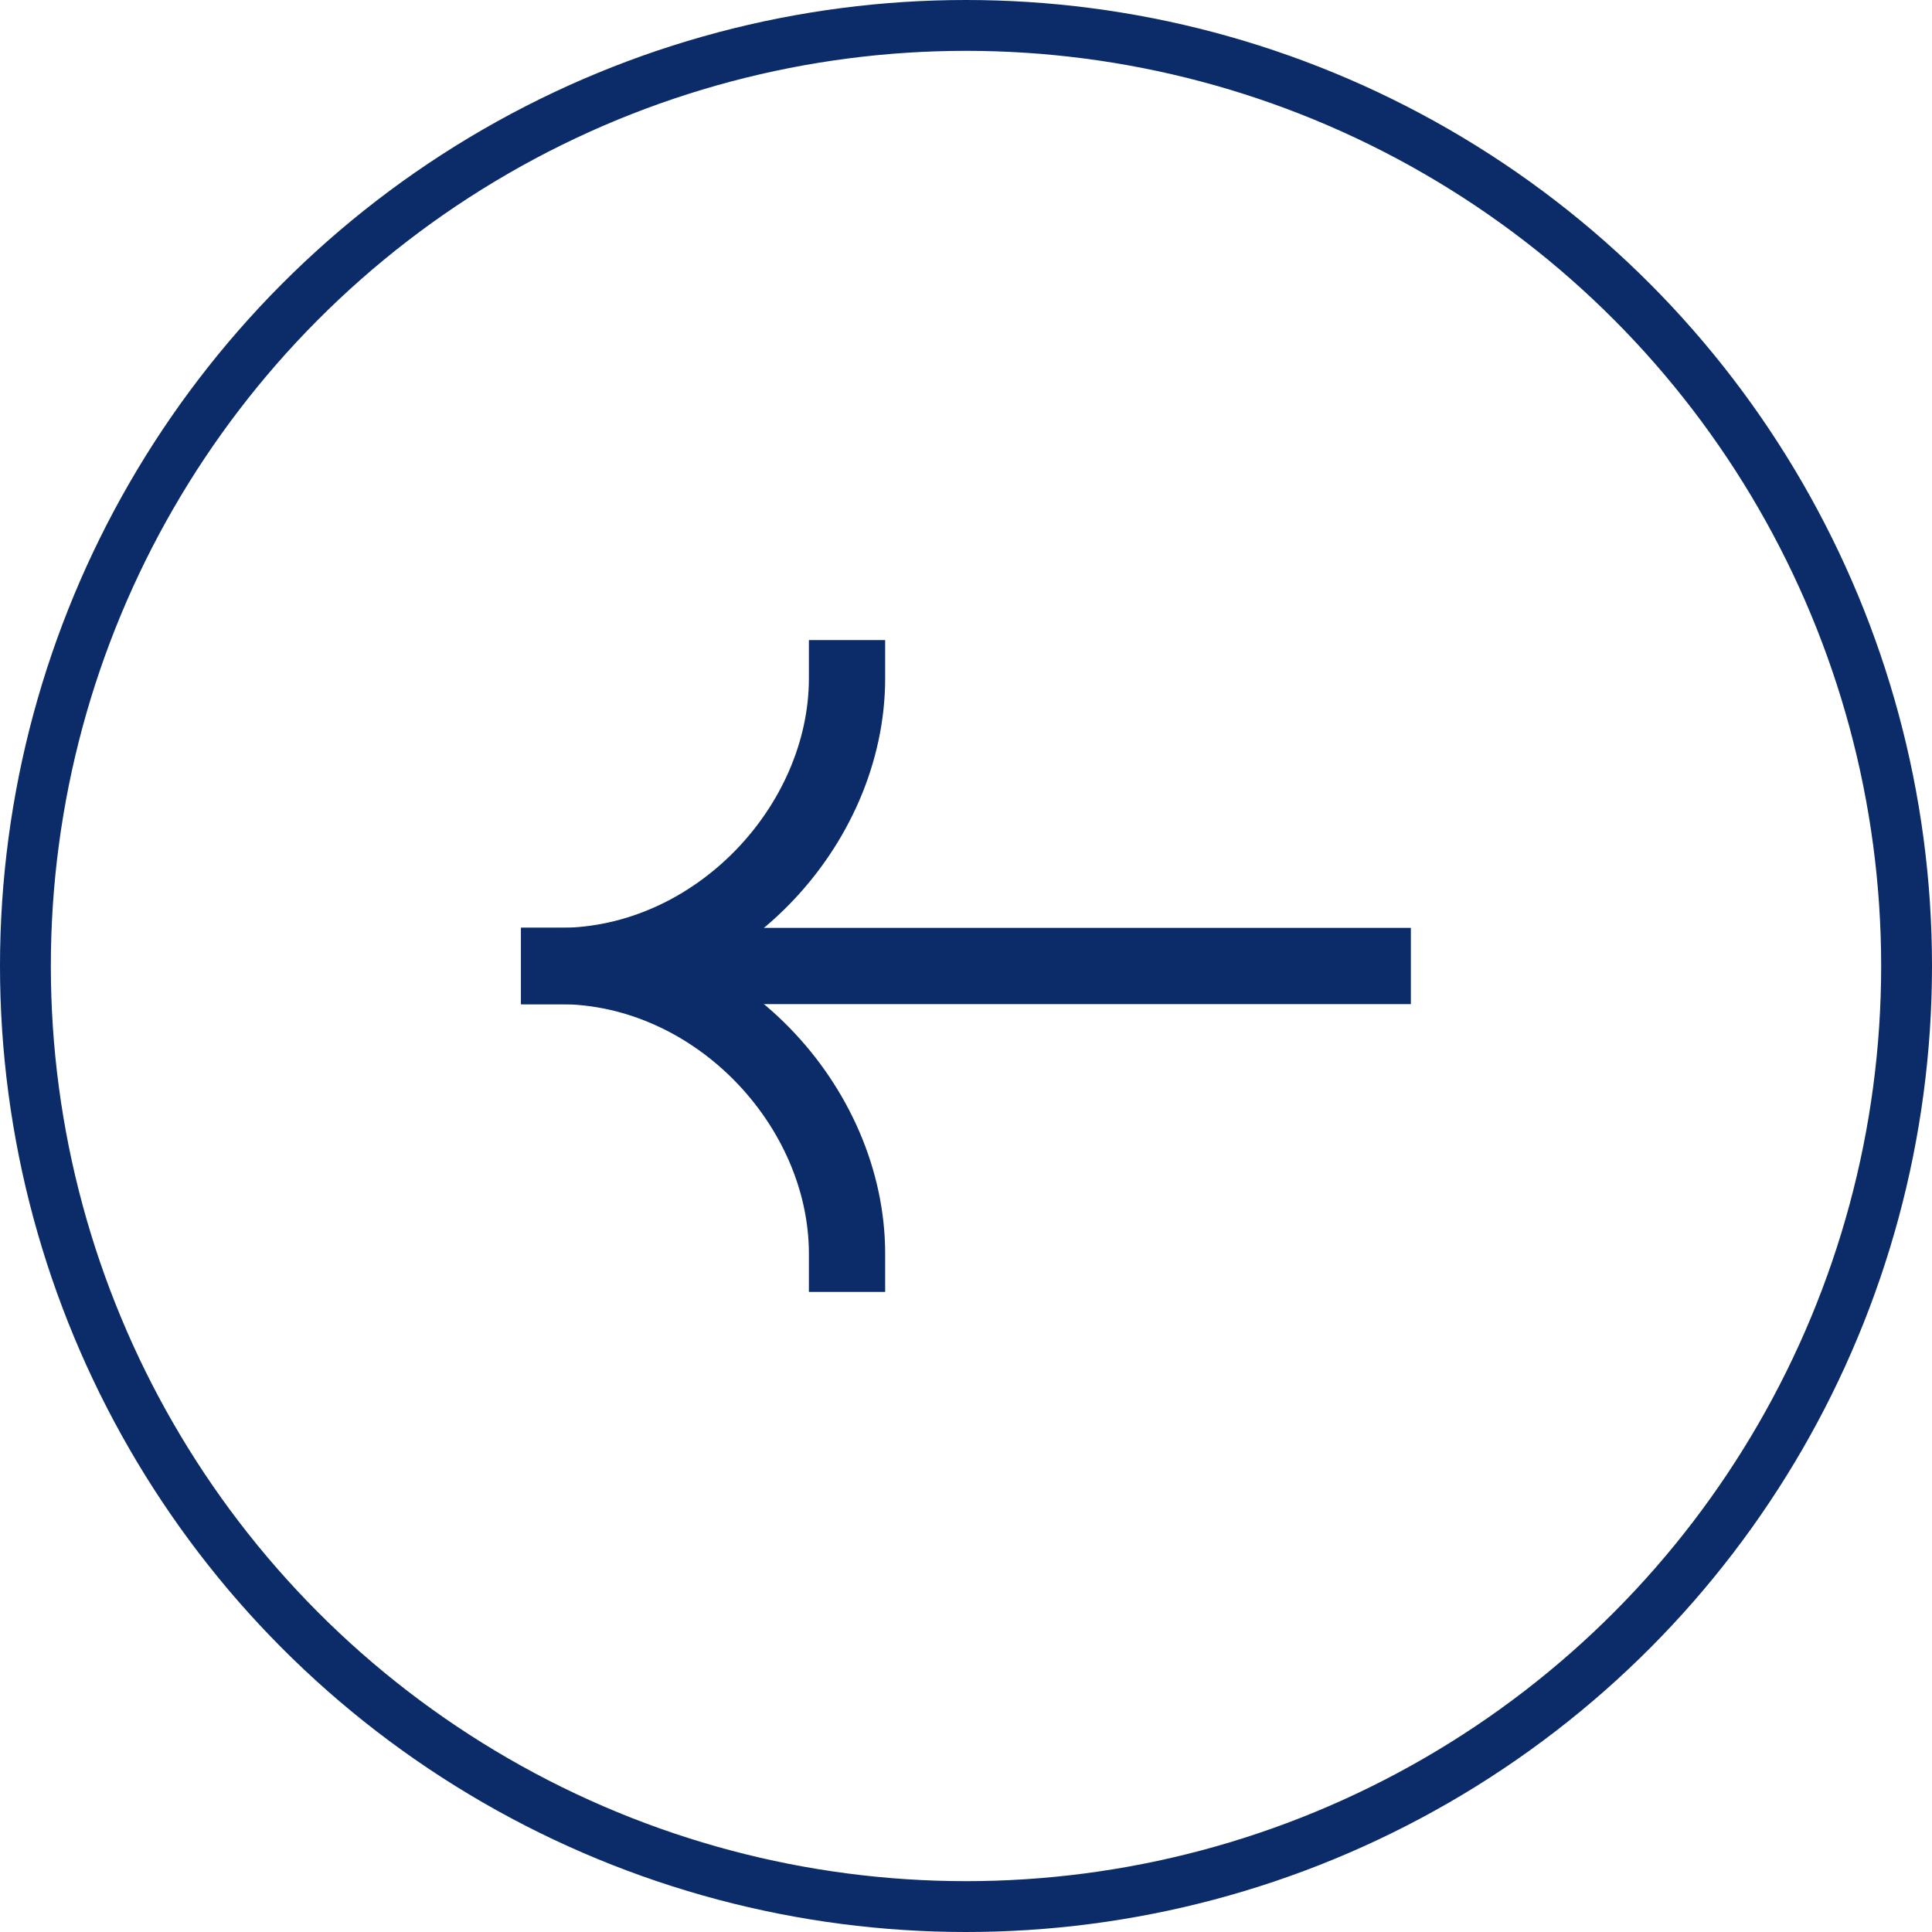
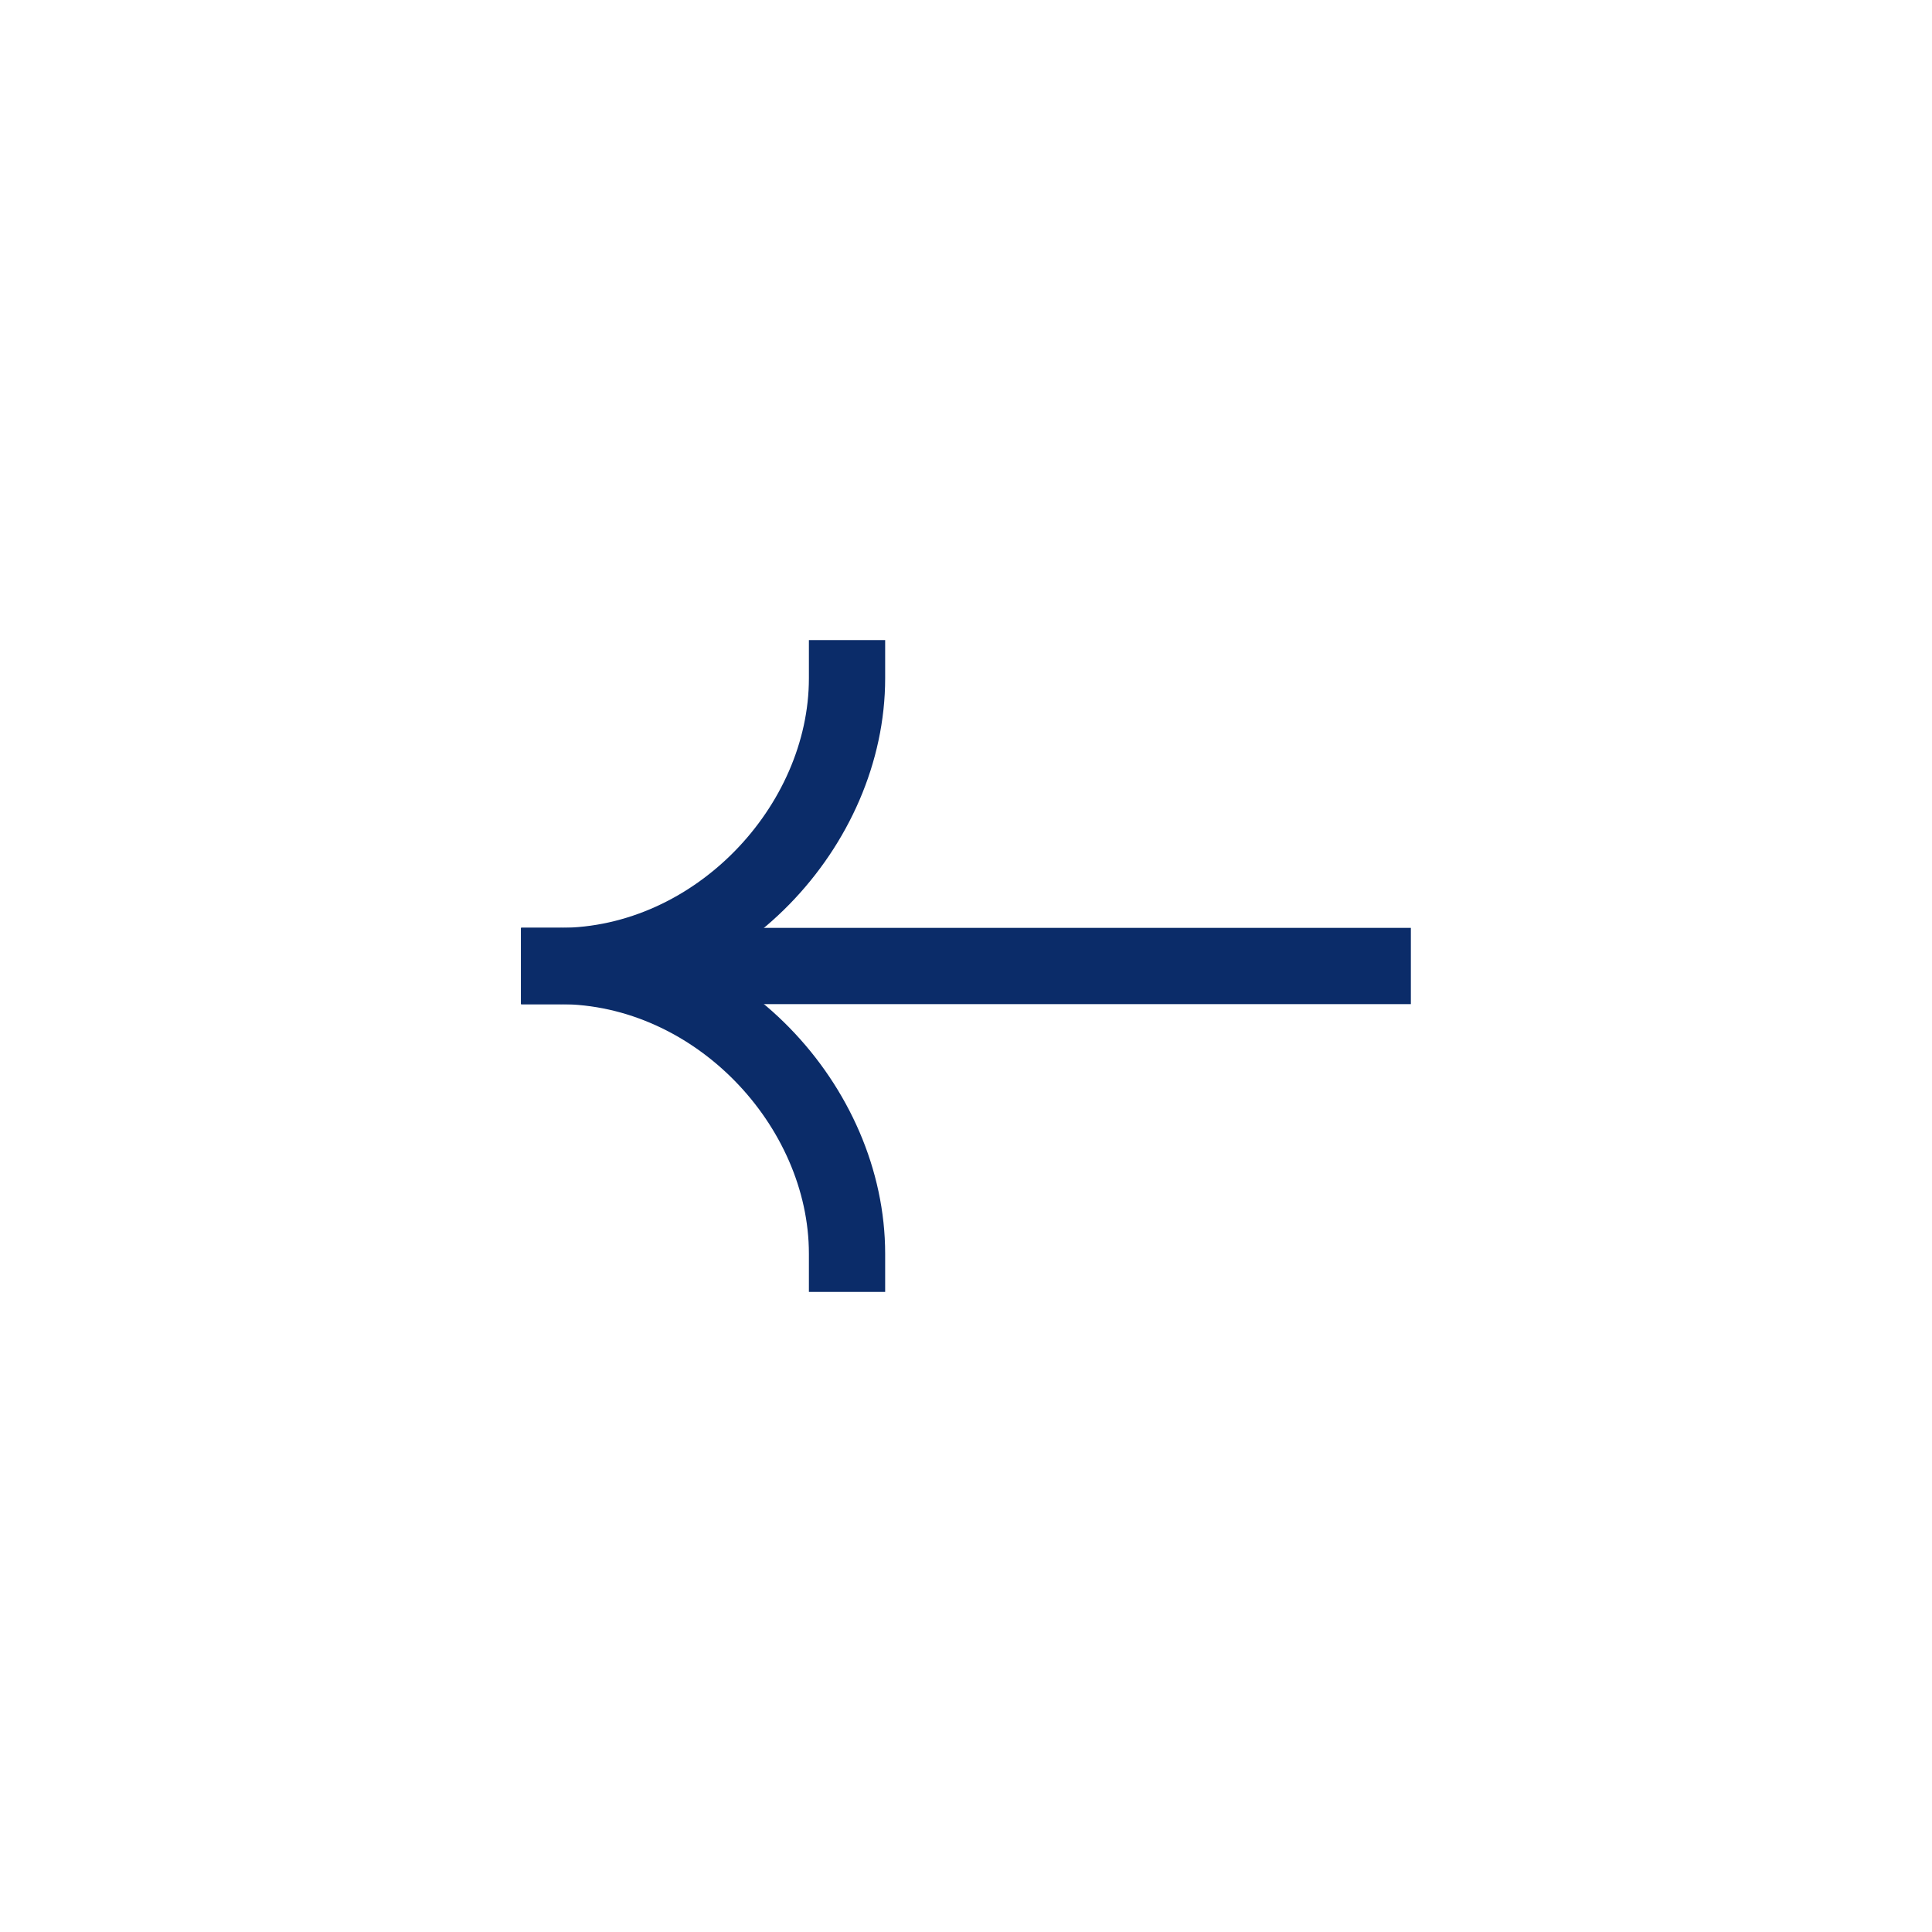
<svg xmlns="http://www.w3.org/2000/svg" width="38" height="38" viewBox="0 0 38 38" fill="none">
-   <circle cx="19" cy="19" r="18.5" transform="matrix(-1 0 0 1 38 0)" stroke="#0B2C69" />
  <path fill-rule="evenodd" clip-rule="evenodd" d="M10.25 19.75L27.75 19.75L27.75 18.25L10.25 18.25L10.25 19.75Z" fill="#0B2C69" />
  <path fill-rule="evenodd" clip-rule="evenodd" d="M11 18.25C14.528 18.25 17.41 21.352 17.41 24.66L17.41 25.41L15.91 25.41L15.91 24.66C15.91 22.148 13.668 19.75 11 19.75L10.25 19.75L10.25 18.25L11 18.25Z" fill="#0B2C69" />
  <path fill-rule="evenodd" clip-rule="evenodd" d="M11 19.75C14.528 19.75 17.41 16.648 17.41 13.34L17.41 12.59L15.91 12.59L15.91 13.34C15.91 15.851 13.668 18.25 11 18.25L10.25 18.25L10.25 19.75L11 19.75Z" fill="#0B2C69" />
</svg>